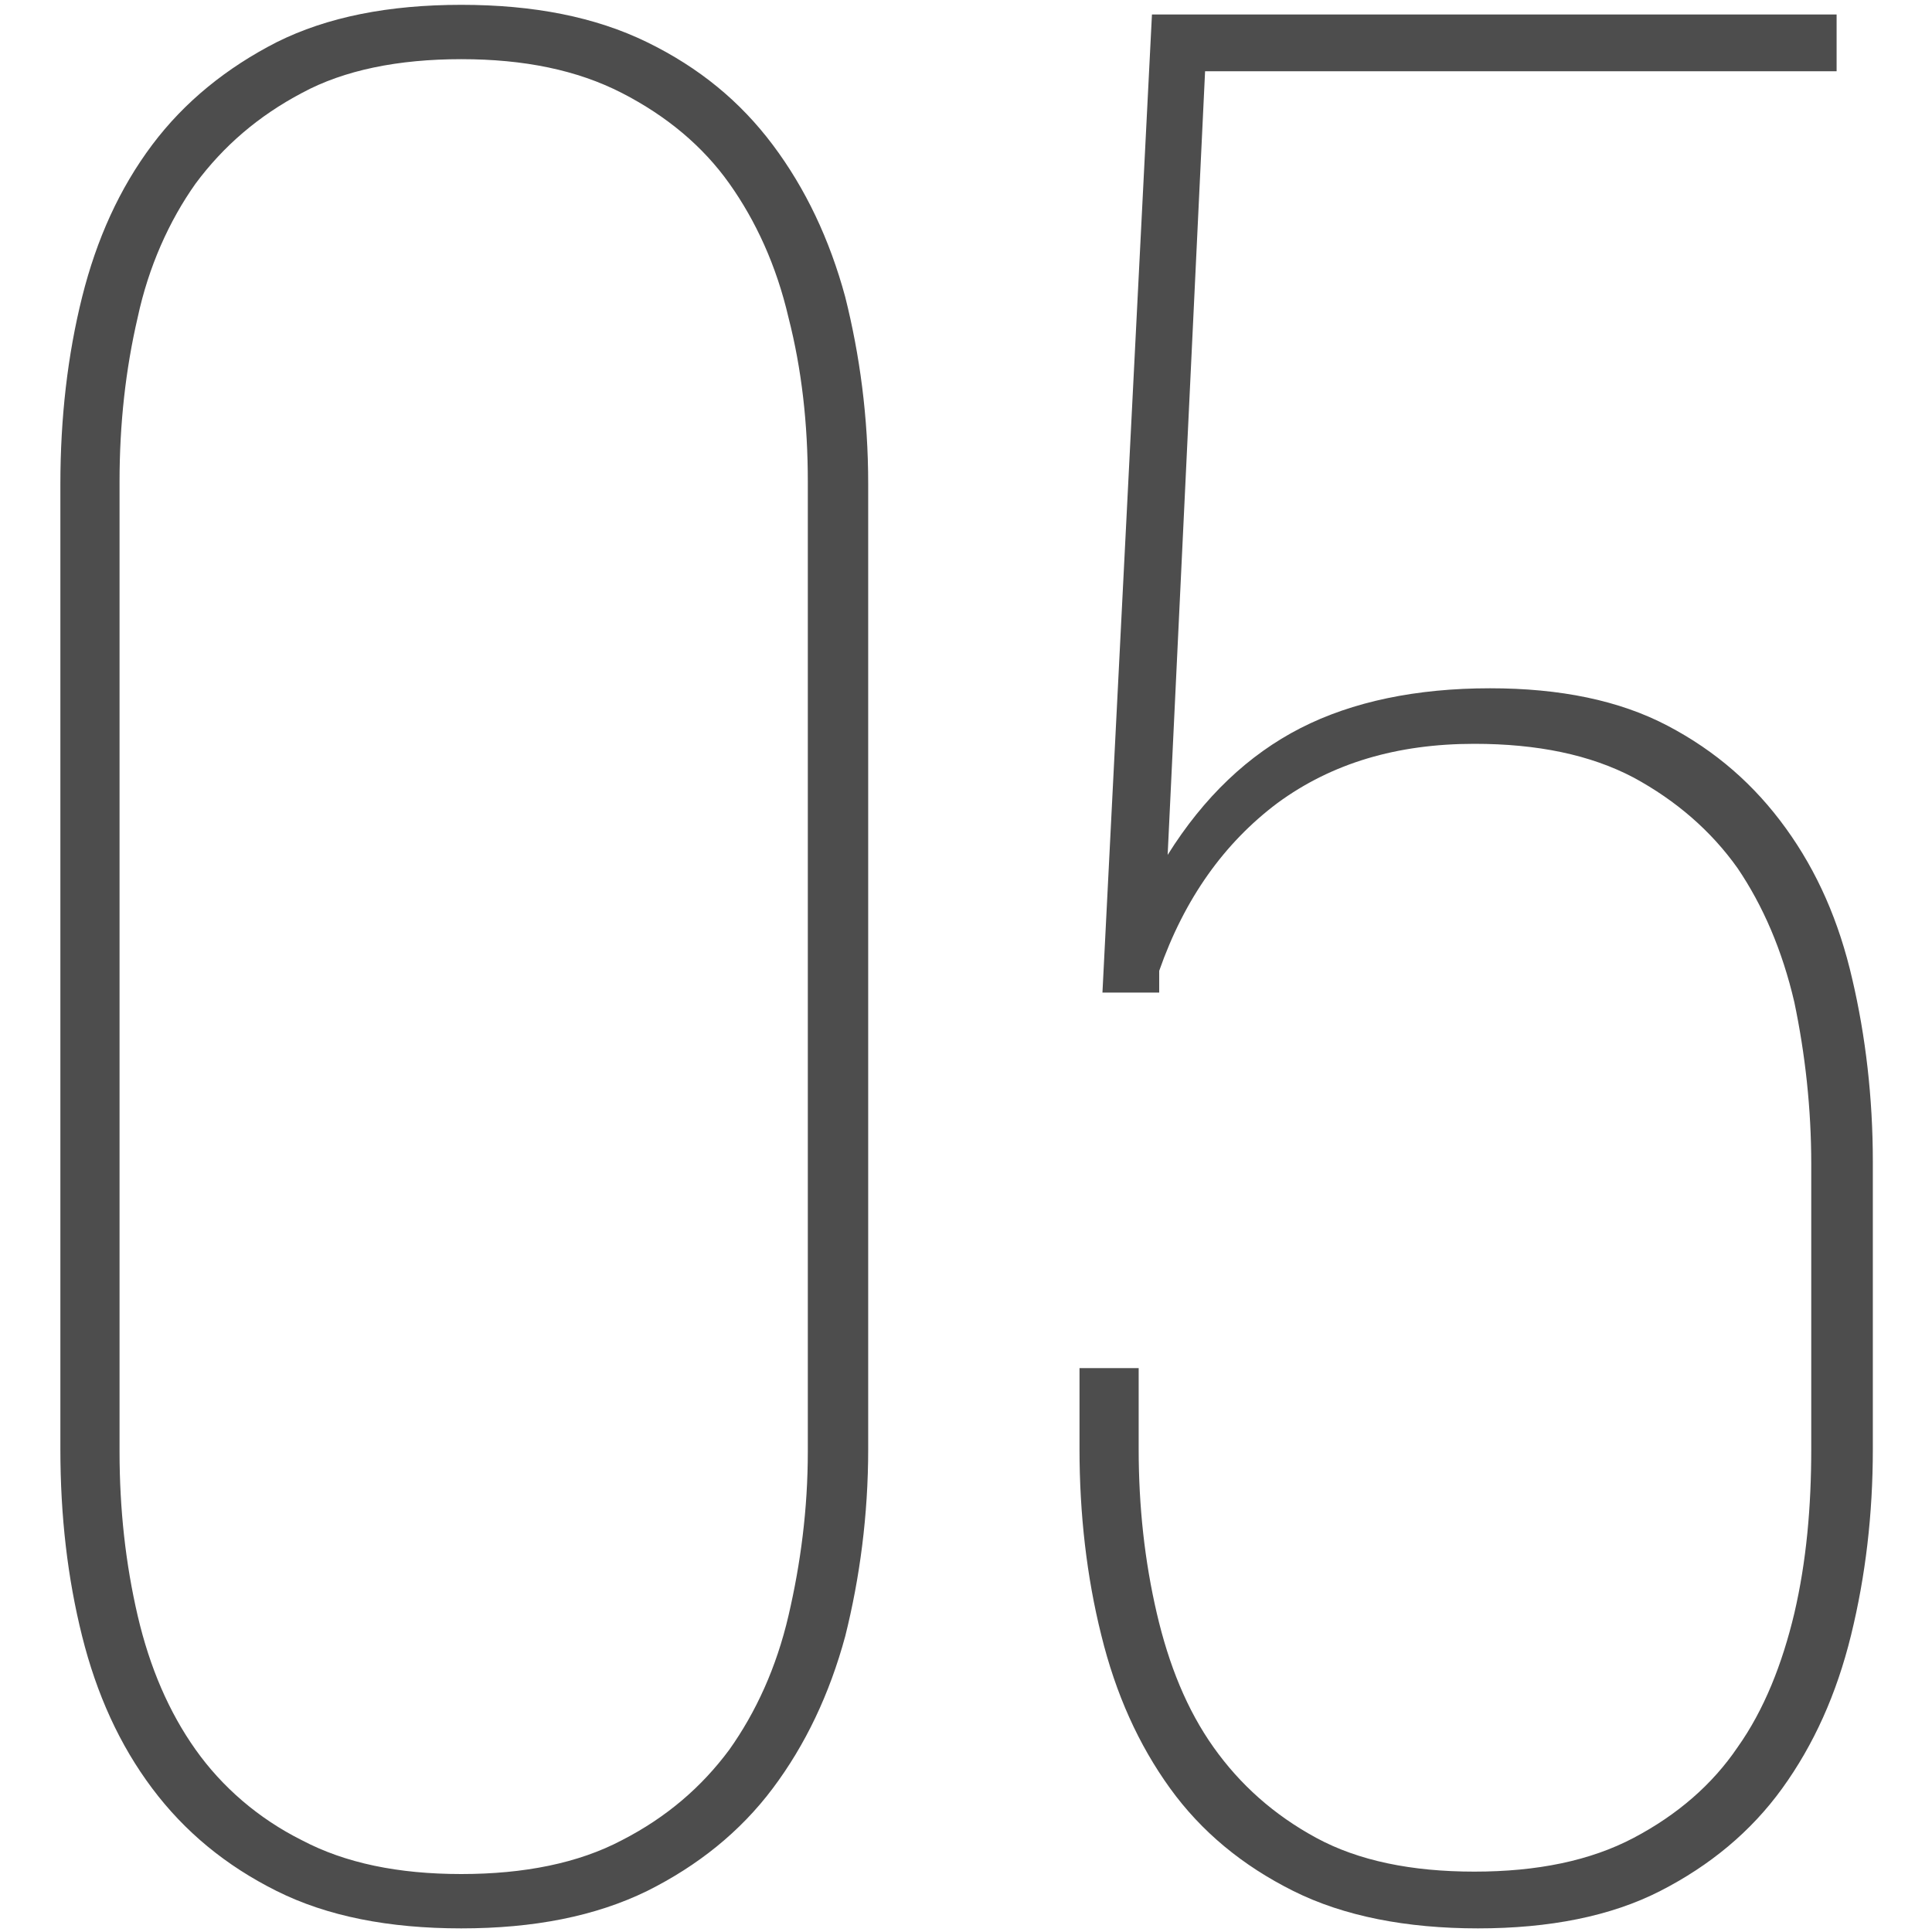
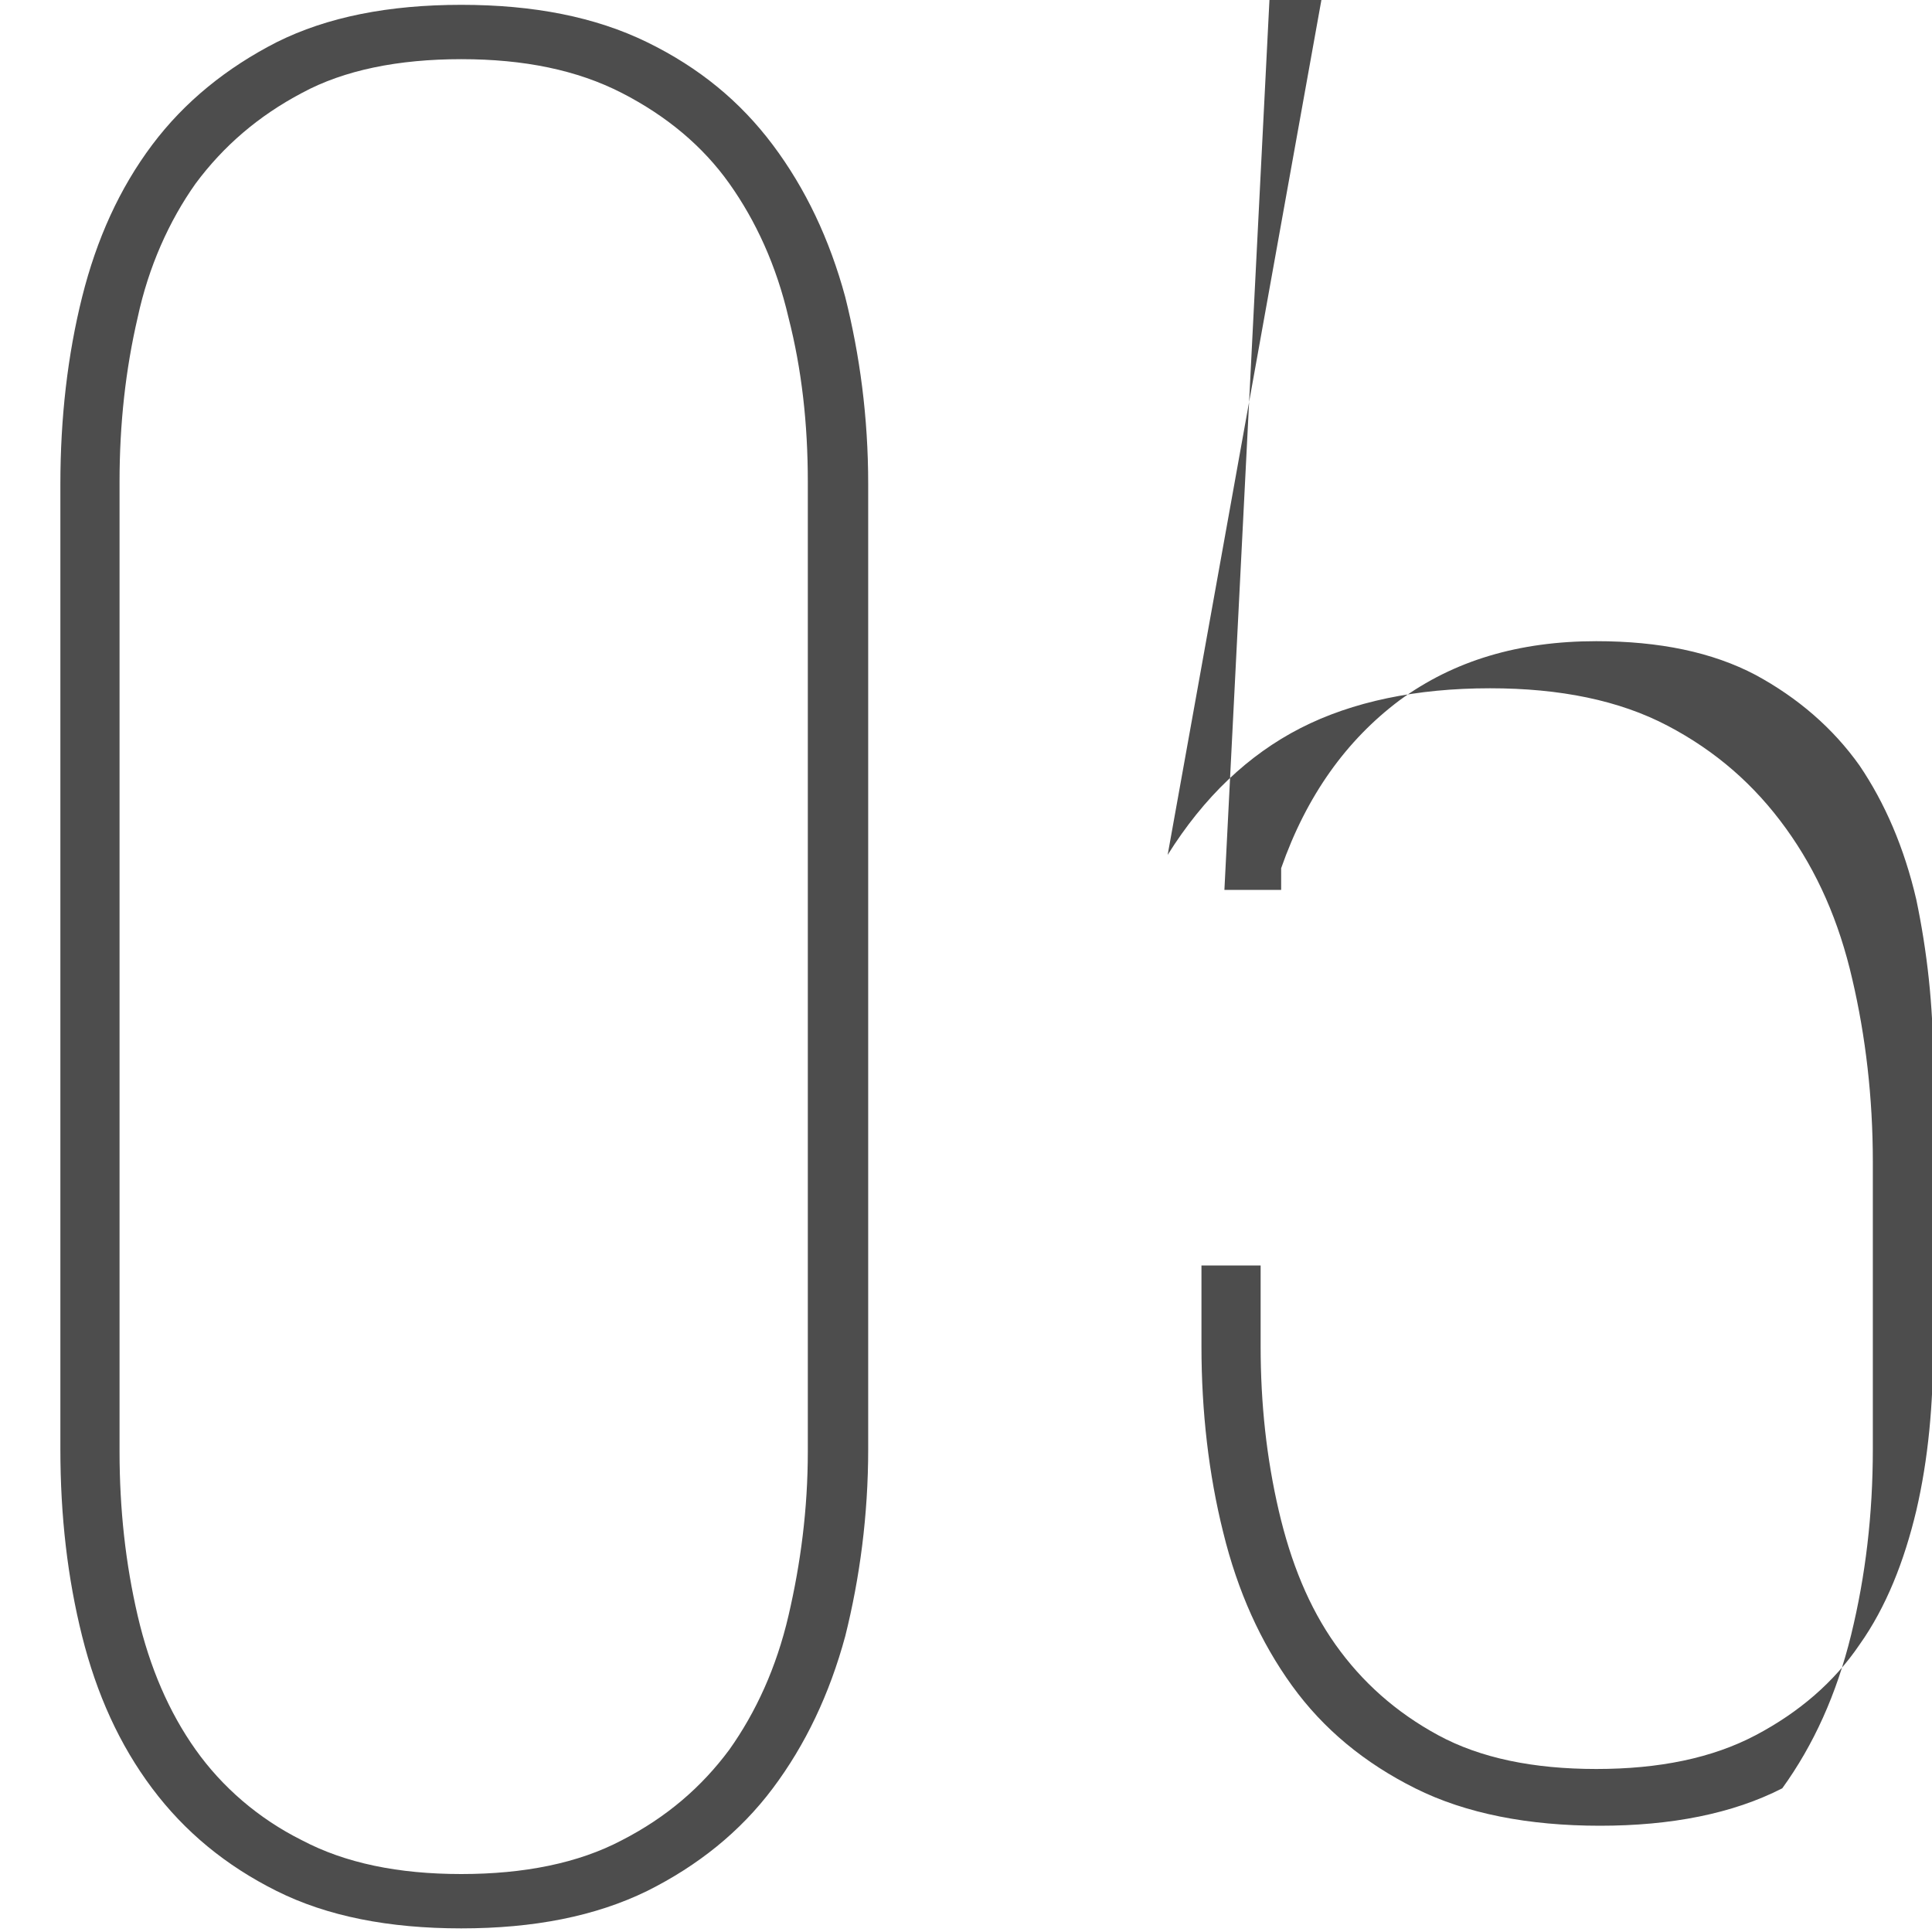
<svg xmlns="http://www.w3.org/2000/svg" id="Layer_1" x="0px" y="0px" viewBox="-229 317 160 160" style="enable-background:new -229 317 160 160;" xml:space="preserve">
  <style type="text/css">	.st0{fill:#4D4D4D;}</style>
  <g>
-     <path class="st0" d="M-224,357.1c0-5.5,0.6-10.7,1.8-15.5c1.2-4.8,3.1-9,5.8-12.6c2.7-3.6,6.2-6.4,10.3-8.5  c4.2-2.1,9.3-3.1,15.3-3.1c6,0,11.1,1,15.4,3.1c4.3,2.1,7.7,4.9,10.4,8.5c2.7,3.6,4.7,7.8,6,12.6c1.2,4.8,1.9,9.9,1.9,15.5v79.9  c0,5.5-0.7,10.7-1.9,15.5c-1.3,4.8-3.3,9-6,12.6c-2.7,3.6-6.2,6.4-10.4,8.5c-4.3,2.1-9.4,3.1-15.4,3.1c-6,0-11.1-1-15.3-3.1  c-4.2-2.1-7.6-4.9-10.3-8.5c-2.7-3.6-4.6-7.8-5.8-12.6c-1.2-4.8-1.8-9.9-1.8-15.5V357.1z M-219.1,437.2c0,4.8,0.5,9.3,1.5,13.6  c1,4.3,2.6,8,4.8,11.1c2.2,3.1,5.2,5.7,8.8,7.5c3.6,1.9,8,2.8,13.2,2.8c5.2,0,9.7-0.9,13.3-2.8c3.7-1.9,6.6-4.4,8.9-7.5  c2.2-3.1,3.9-6.8,4.9-11.1c1-4.3,1.6-8.8,1.6-13.6v-80.3c0-4.8-0.5-9.3-1.6-13.6c-1-4.3-2.7-8-4.9-11.1c-2.2-3.1-5.2-5.6-8.9-7.5  c-3.7-1.9-8.1-2.8-13.3-2.8c-5.2,0-9.7,0.9-13.2,2.8c-3.6,1.9-6.5,4.4-8.8,7.5c-2.2,3.1-3.9,6.9-4.8,11.1c-1,4.3-1.5,8.8-1.5,13.6  V437.2z M-132.3,387.8c3-4.8,6.7-8.3,11-10.5c4.3-2.2,9.6-3.3,15.7-3.3c5.8,0,10.7,1,14.7,3.1c4,2.1,7.2,4.9,9.8,8.5  c2.6,3.6,4.4,7.7,5.5,12.5c1.1,4.7,1.7,9.8,1.7,15.1v23.8c0,5.4-0.6,10.5-1.8,15.4c-1.2,4.9-3.1,9.1-5.7,12.7  c-2.6,3.6-6,6.4-10.1,8.5c-4.1,2.1-9.2,3.1-15.1,3.1s-11.1-1-15.3-3.1c-4.2-2.1-7.6-4.9-10.2-8.5c-2.6-3.6-4.5-7.8-5.7-12.7  c-1.2-4.8-1.8-10-1.8-15.4v-6.7h4.9v6.7c0,4.8,0.5,9.3,1.5,13.6c1,4.3,2.5,8,4.7,11.1c2.2,3.1,5,5.6,8.5,7.5  c3.5,1.9,7.9,2.8,13.1,2.8c5.2,0,9.6-0.9,13.2-2.8c3.6-1.9,6.5-4.4,8.6-7.5c2.2-3.1,3.7-6.9,4.7-11.1c1-4.3,1.4-8.8,1.4-13.6v-23.6  c0-4.6-0.5-9.1-1.4-13.4c-1-4.3-2.6-8-4.7-11.1c-2.2-3.1-5.1-5.6-8.6-7.5c-3.6-1.9-8-2.8-13.2-2.8c-6.4,0-11.8,1.6-16.3,4.9  c-4.4,3.3-7.7,7.9-9.8,13.9v1.8h-4.7l4.1-81h56.7v4.7h-52.3L-132.3,387.8z" />
+     <path class="st0" d="M-224,357.1c0-5.5,0.6-10.7,1.8-15.5c1.2-4.8,3.1-9,5.8-12.6c2.7-3.6,6.2-6.4,10.3-8.5  c4.2-2.1,9.3-3.1,15.3-3.1c6,0,11.1,1,15.4,3.1c4.3,2.1,7.7,4.9,10.4,8.5c2.7,3.6,4.7,7.8,6,12.6c1.2,4.8,1.9,9.9,1.9,15.5v79.9  c0,5.5-0.7,10.7-1.9,15.5c-1.3,4.8-3.3,9-6,12.6c-2.7,3.6-6.2,6.4-10.4,8.5c-4.3,2.1-9.4,3.1-15.4,3.1c-6,0-11.1-1-15.3-3.1  c-4.2-2.1-7.6-4.9-10.3-8.5c-2.7-3.6-4.6-7.8-5.8-12.6c-1.2-4.8-1.8-9.9-1.8-15.5V357.1z M-219.1,437.2c0,4.8,0.5,9.3,1.5,13.6  c1,4.3,2.6,8,4.8,11.1c2.2,3.1,5.2,5.7,8.8,7.5c3.6,1.9,8,2.8,13.2,2.8c5.2,0,9.7-0.9,13.3-2.8c3.7-1.9,6.6-4.4,8.9-7.5  c2.2-3.1,3.9-6.8,4.9-11.1c1-4.3,1.6-8.8,1.6-13.6v-80.3c0-4.8-0.5-9.3-1.6-13.6c-1-4.3-2.7-8-4.9-11.1c-2.2-3.1-5.2-5.6-8.9-7.5  c-3.7-1.9-8.1-2.8-13.3-2.8c-5.2,0-9.7,0.9-13.2,2.8c-3.6,1.9-6.5,4.4-8.8,7.5c-2.2,3.1-3.9,6.9-4.8,11.1c-1,4.3-1.5,8.8-1.5,13.6  V437.2z M-132.3,387.8c3-4.8,6.7-8.3,11-10.5c4.3-2.2,9.6-3.3,15.7-3.3c5.8,0,10.7,1,14.7,3.1c4,2.1,7.2,4.9,9.8,8.5  c2.6,3.6,4.4,7.7,5.5,12.5c1.1,4.7,1.7,9.8,1.7,15.1v23.8c0,5.4-0.6,10.5-1.8,15.4c-1.2,4.9-3.1,9.1-5.7,12.7  c-4.1,2.1-9.2,3.1-15.1,3.1s-11.1-1-15.3-3.1c-4.2-2.1-7.6-4.9-10.2-8.5c-2.6-3.6-4.5-7.8-5.7-12.7  c-1.2-4.8-1.8-10-1.8-15.4v-6.7h4.9v6.7c0,4.8,0.5,9.3,1.5,13.6c1,4.3,2.5,8,4.7,11.1c2.2,3.1,5,5.6,8.5,7.5  c3.5,1.9,7.9,2.8,13.1,2.8c5.2,0,9.6-0.9,13.2-2.8c3.6-1.9,6.5-4.4,8.6-7.5c2.2-3.1,3.7-6.9,4.7-11.1c1-4.3,1.4-8.8,1.4-13.6v-23.6  c0-4.6-0.5-9.1-1.4-13.4c-1-4.3-2.6-8-4.7-11.1c-2.2-3.1-5.1-5.6-8.6-7.5c-3.6-1.9-8-2.8-13.2-2.8c-6.4,0-11.8,1.6-16.3,4.9  c-4.4,3.3-7.7,7.9-9.8,13.9v1.8h-4.7l4.1-81h56.7v4.7h-52.3L-132.3,387.8z" />
  </g>
</svg>